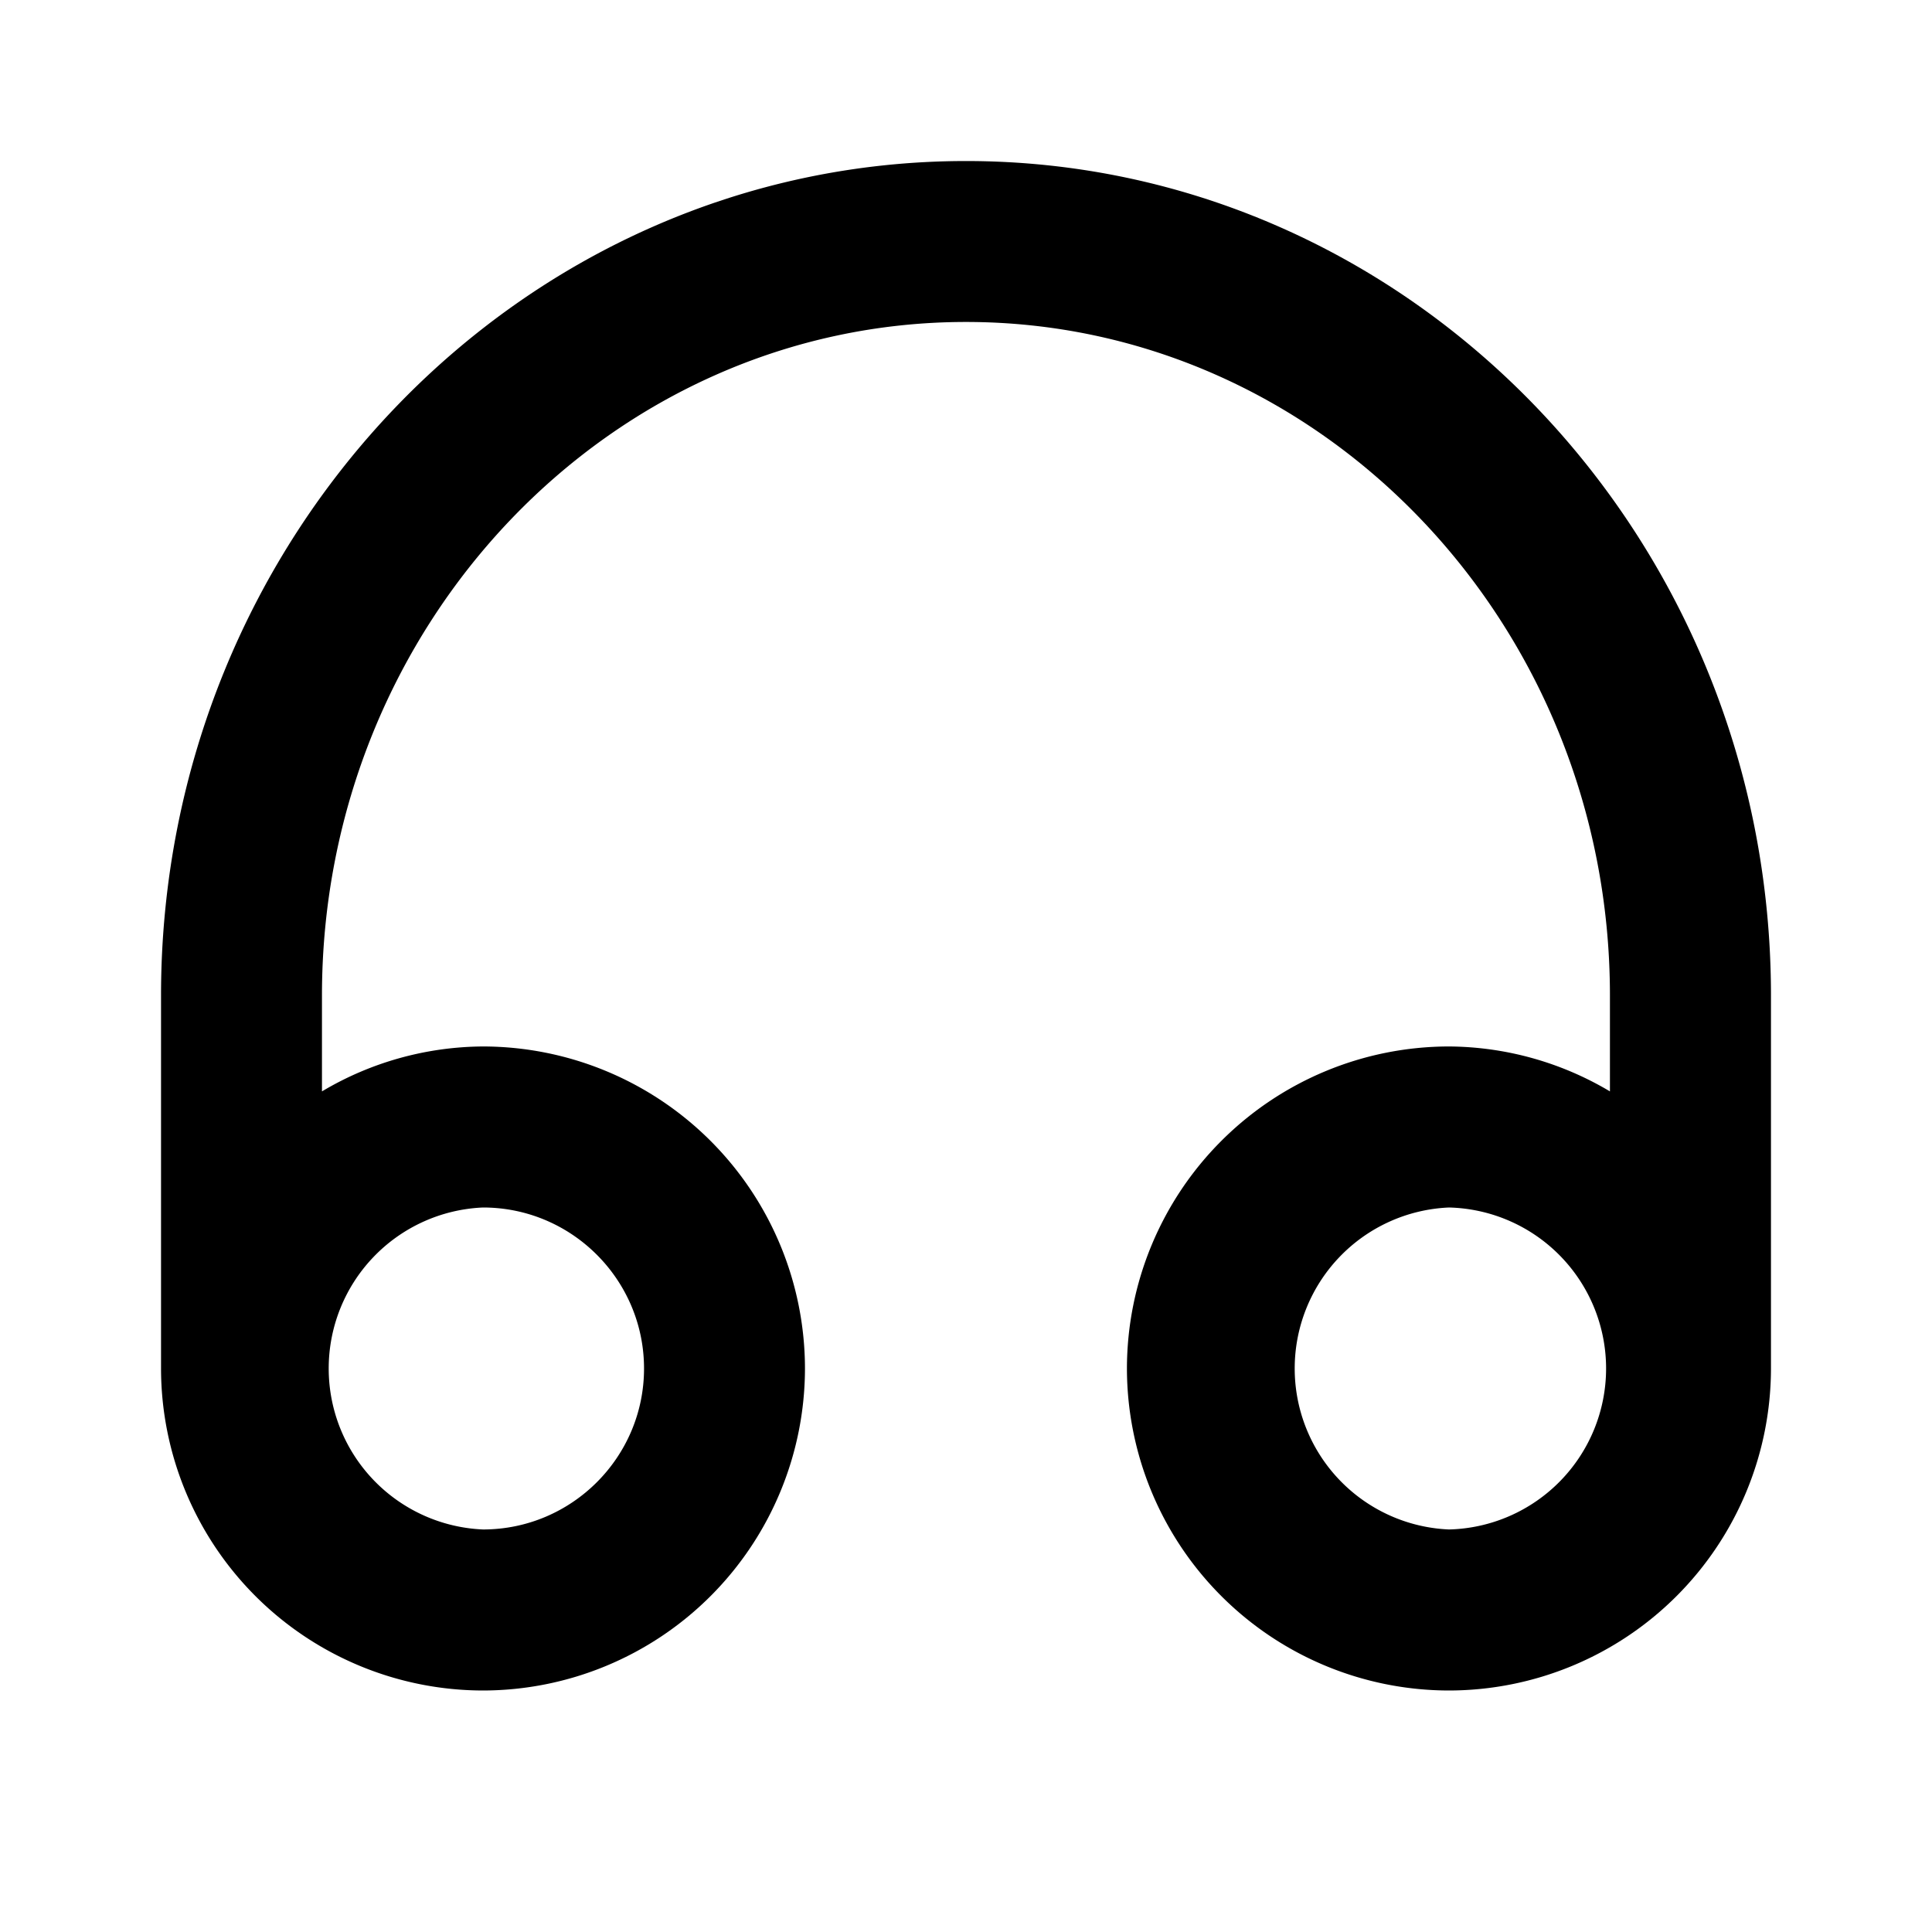
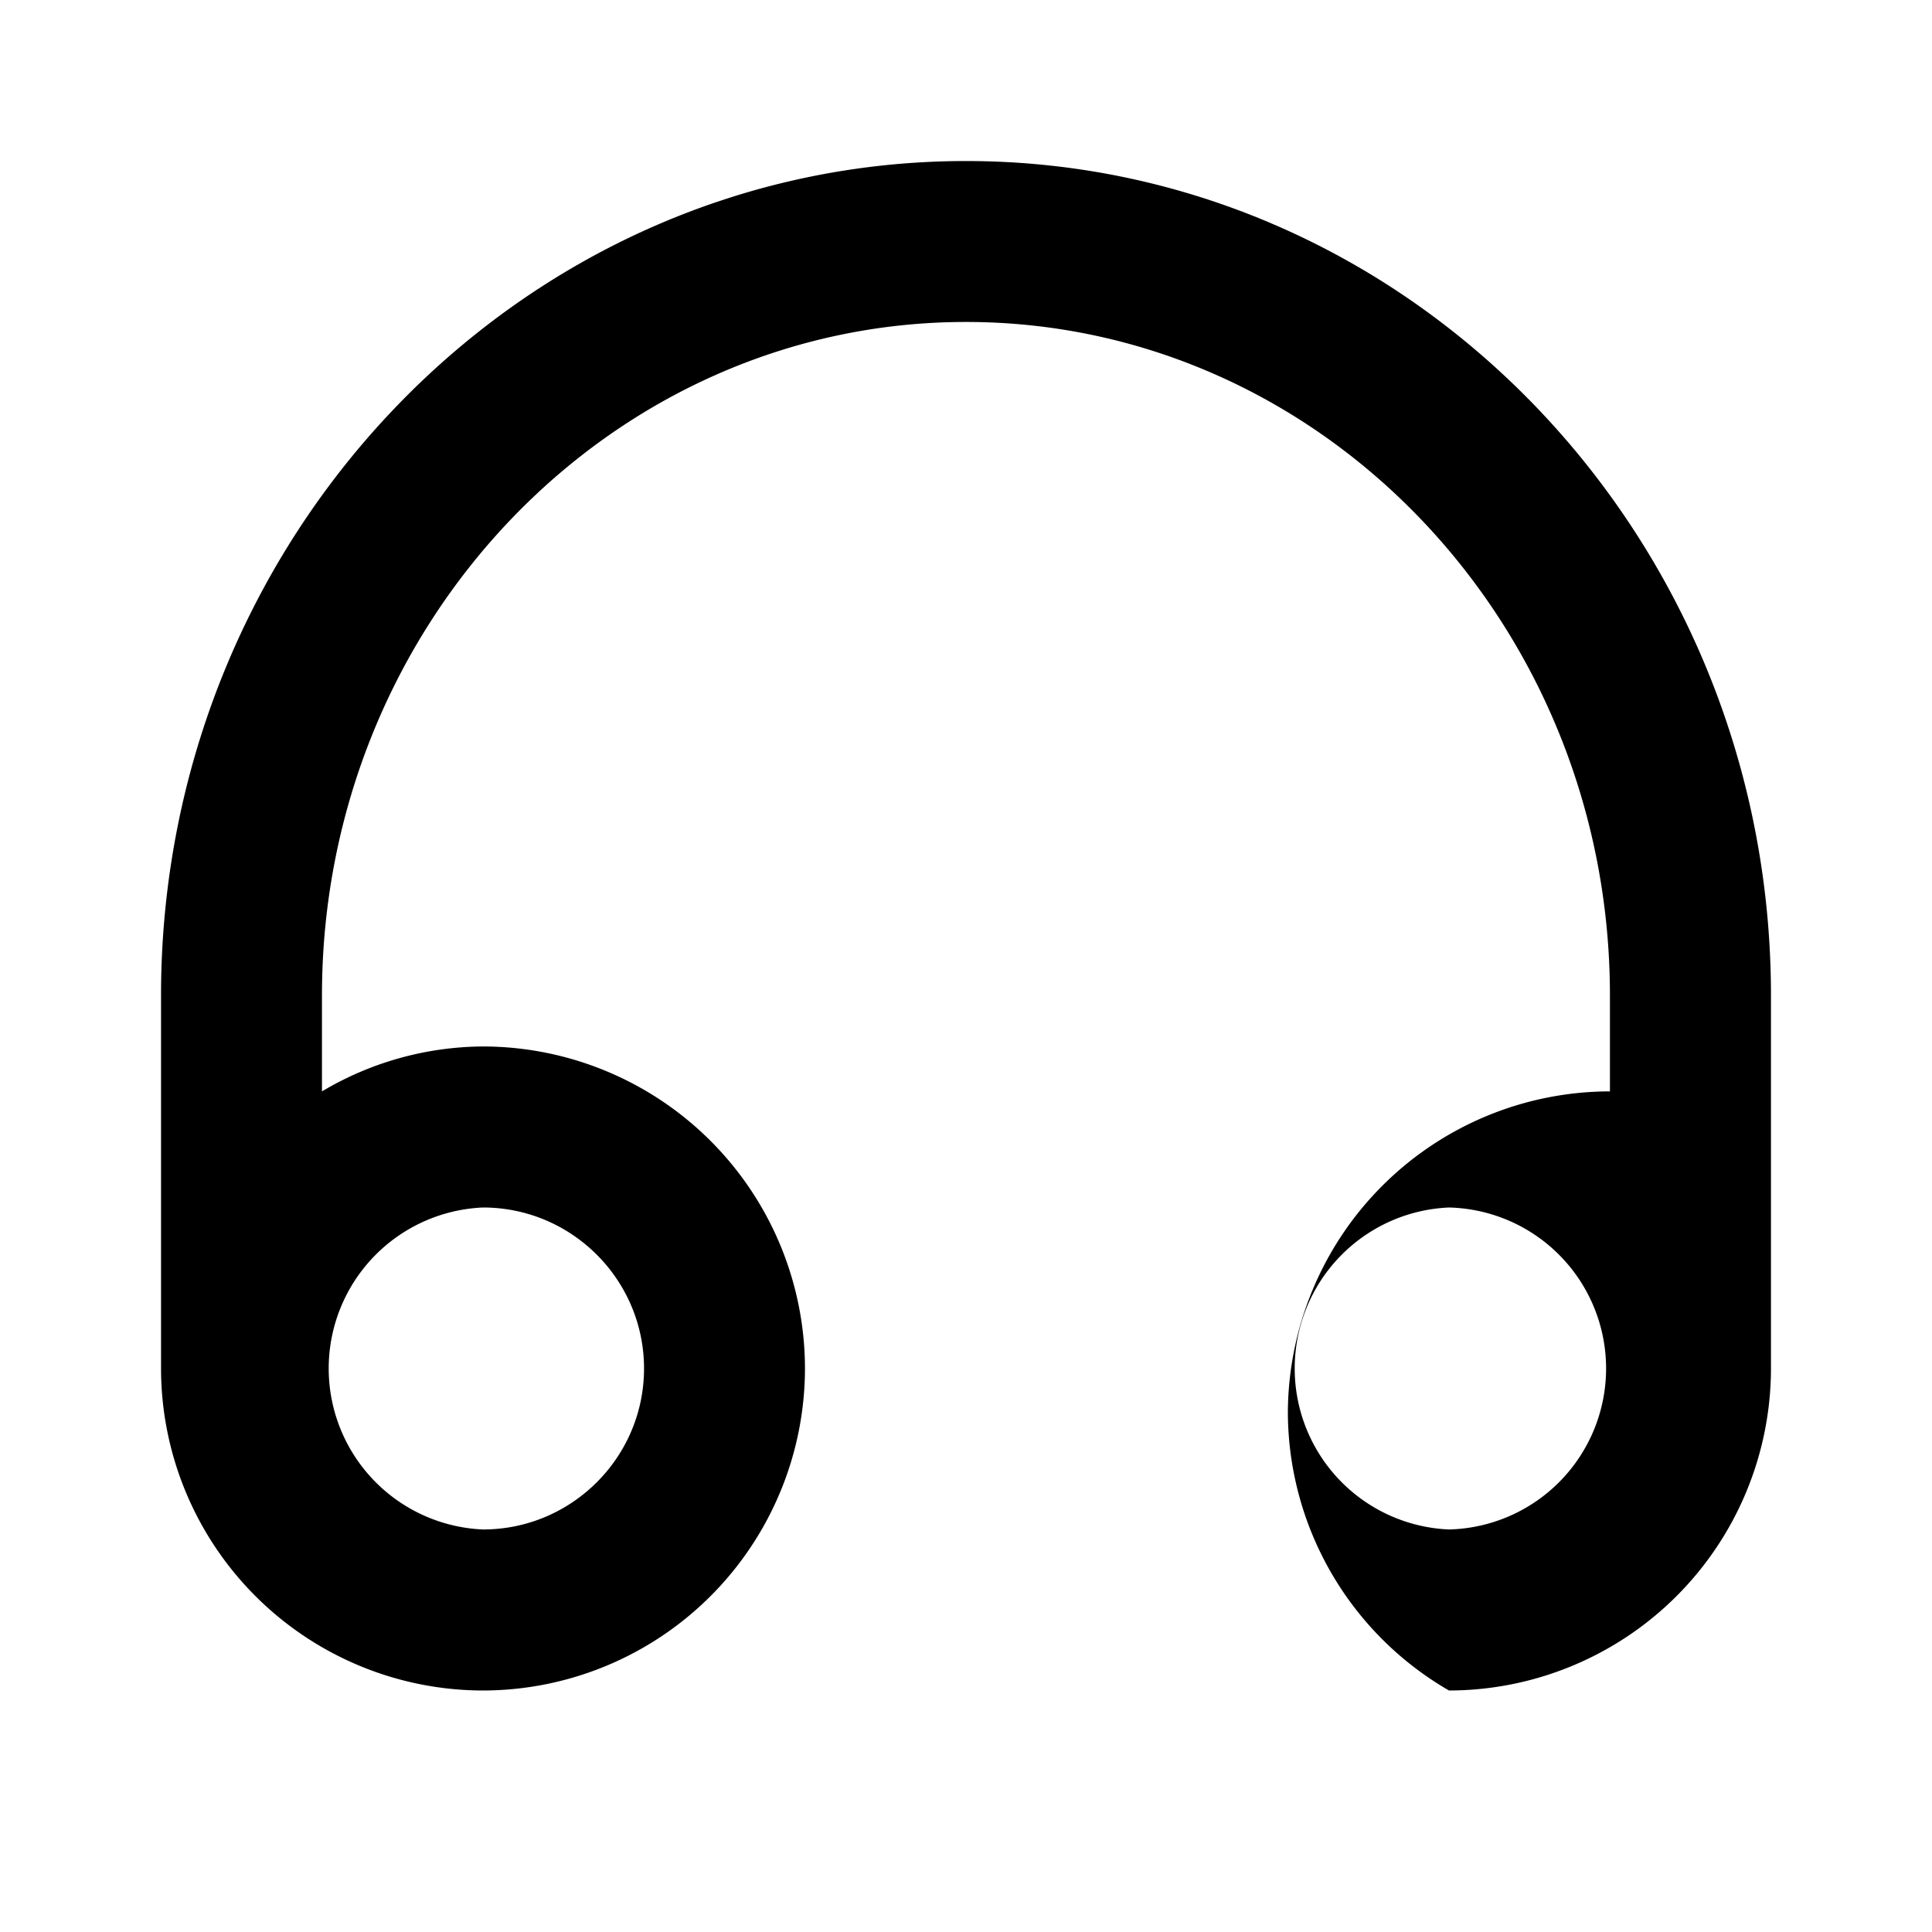
<svg xmlns="http://www.w3.org/2000/svg" fill="none" viewBox="0 0 20 20">
-   <path fill-rule="evenodd" clip-rule="evenodd" d="M15 15.833a1.668 1.668 0 0 1 0-3.333 1.667 1.667 0 0 1 0 3.333ZM5 12.5c.919 0 1.667.748 1.667 1.667S5.918 15.833 5 15.833A1.668 1.668 0 0 1 5 12.5Zm5-10.833c-4.595 0-8.333 3.875-8.333 8.638v3.862A3.337 3.337 0 0 0 5 17.5a3.337 3.337 0 0 0 3.333-3.333A3.337 3.337 0 0 0 5 10.833a3.29 3.29 0 0 0-1.667.465v-.993c0-3.844 2.991-6.972 6.667-6.972 3.676 0 6.666 3.128 6.666 6.972v.993A3.292 3.292 0 0 0 15 10.833a3.337 3.337 0 0 0-3.334 3.334A3.337 3.337 0 0 0 15 17.5a3.337 3.337 0 0 0 3.333-3.333v-3.862c0-4.763-3.738-8.638-8.333-8.638Z" fill="currentColor" />
+   <path fill-rule="evenodd" clip-rule="evenodd" d="M15 15.833a1.668 1.668 0 0 1 0-3.333 1.667 1.667 0 0 1 0 3.333ZM5 12.5c.919 0 1.667.748 1.667 1.667S5.918 15.833 5 15.833A1.668 1.668 0 0 1 5 12.5Zm5-10.833c-4.595 0-8.333 3.875-8.333 8.638v3.862A3.337 3.337 0 0 0 5 17.5a3.337 3.337 0 0 0 3.333-3.333A3.337 3.337 0 0 0 5 10.833a3.29 3.29 0 0 0-1.667.465v-.993c0-3.844 2.991-6.972 6.667-6.972 3.676 0 6.666 3.128 6.666 6.972v.993a3.337 3.337 0 0 0-3.334 3.334A3.337 3.337 0 0 0 15 17.5a3.337 3.337 0 0 0 3.333-3.333v-3.862c0-4.763-3.738-8.638-8.333-8.638Z" fill="currentColor" />
</svg>